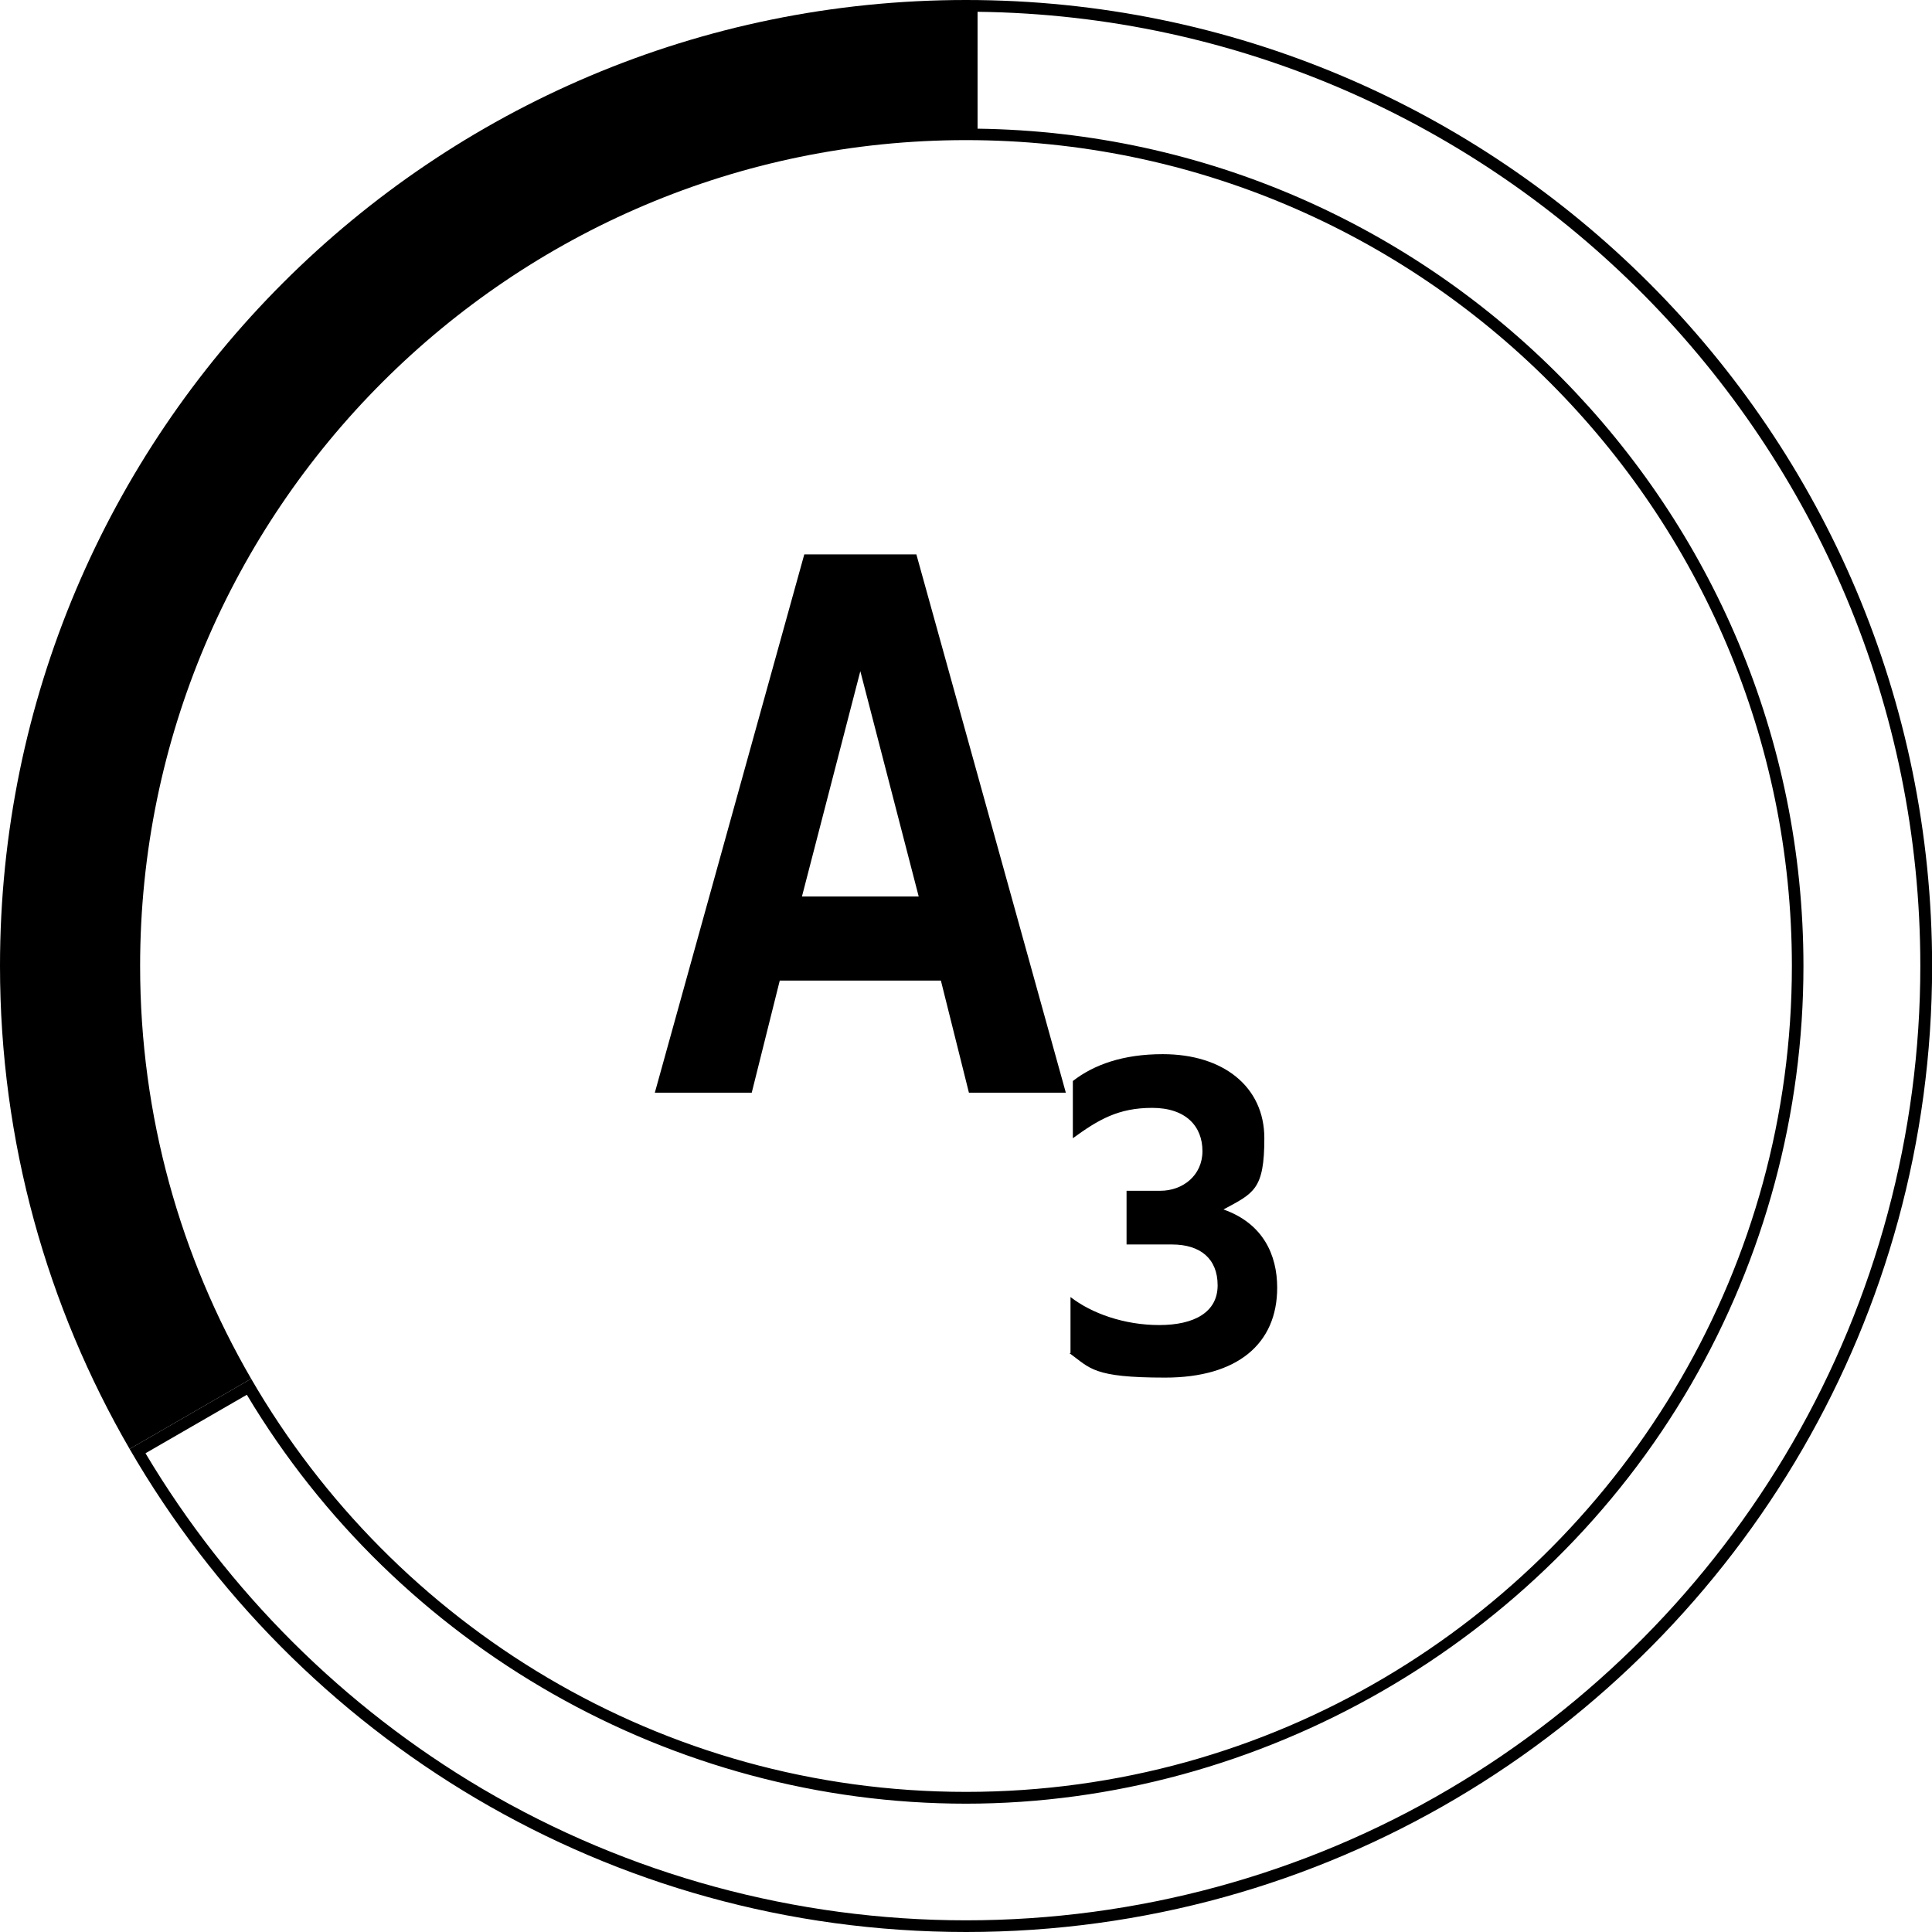
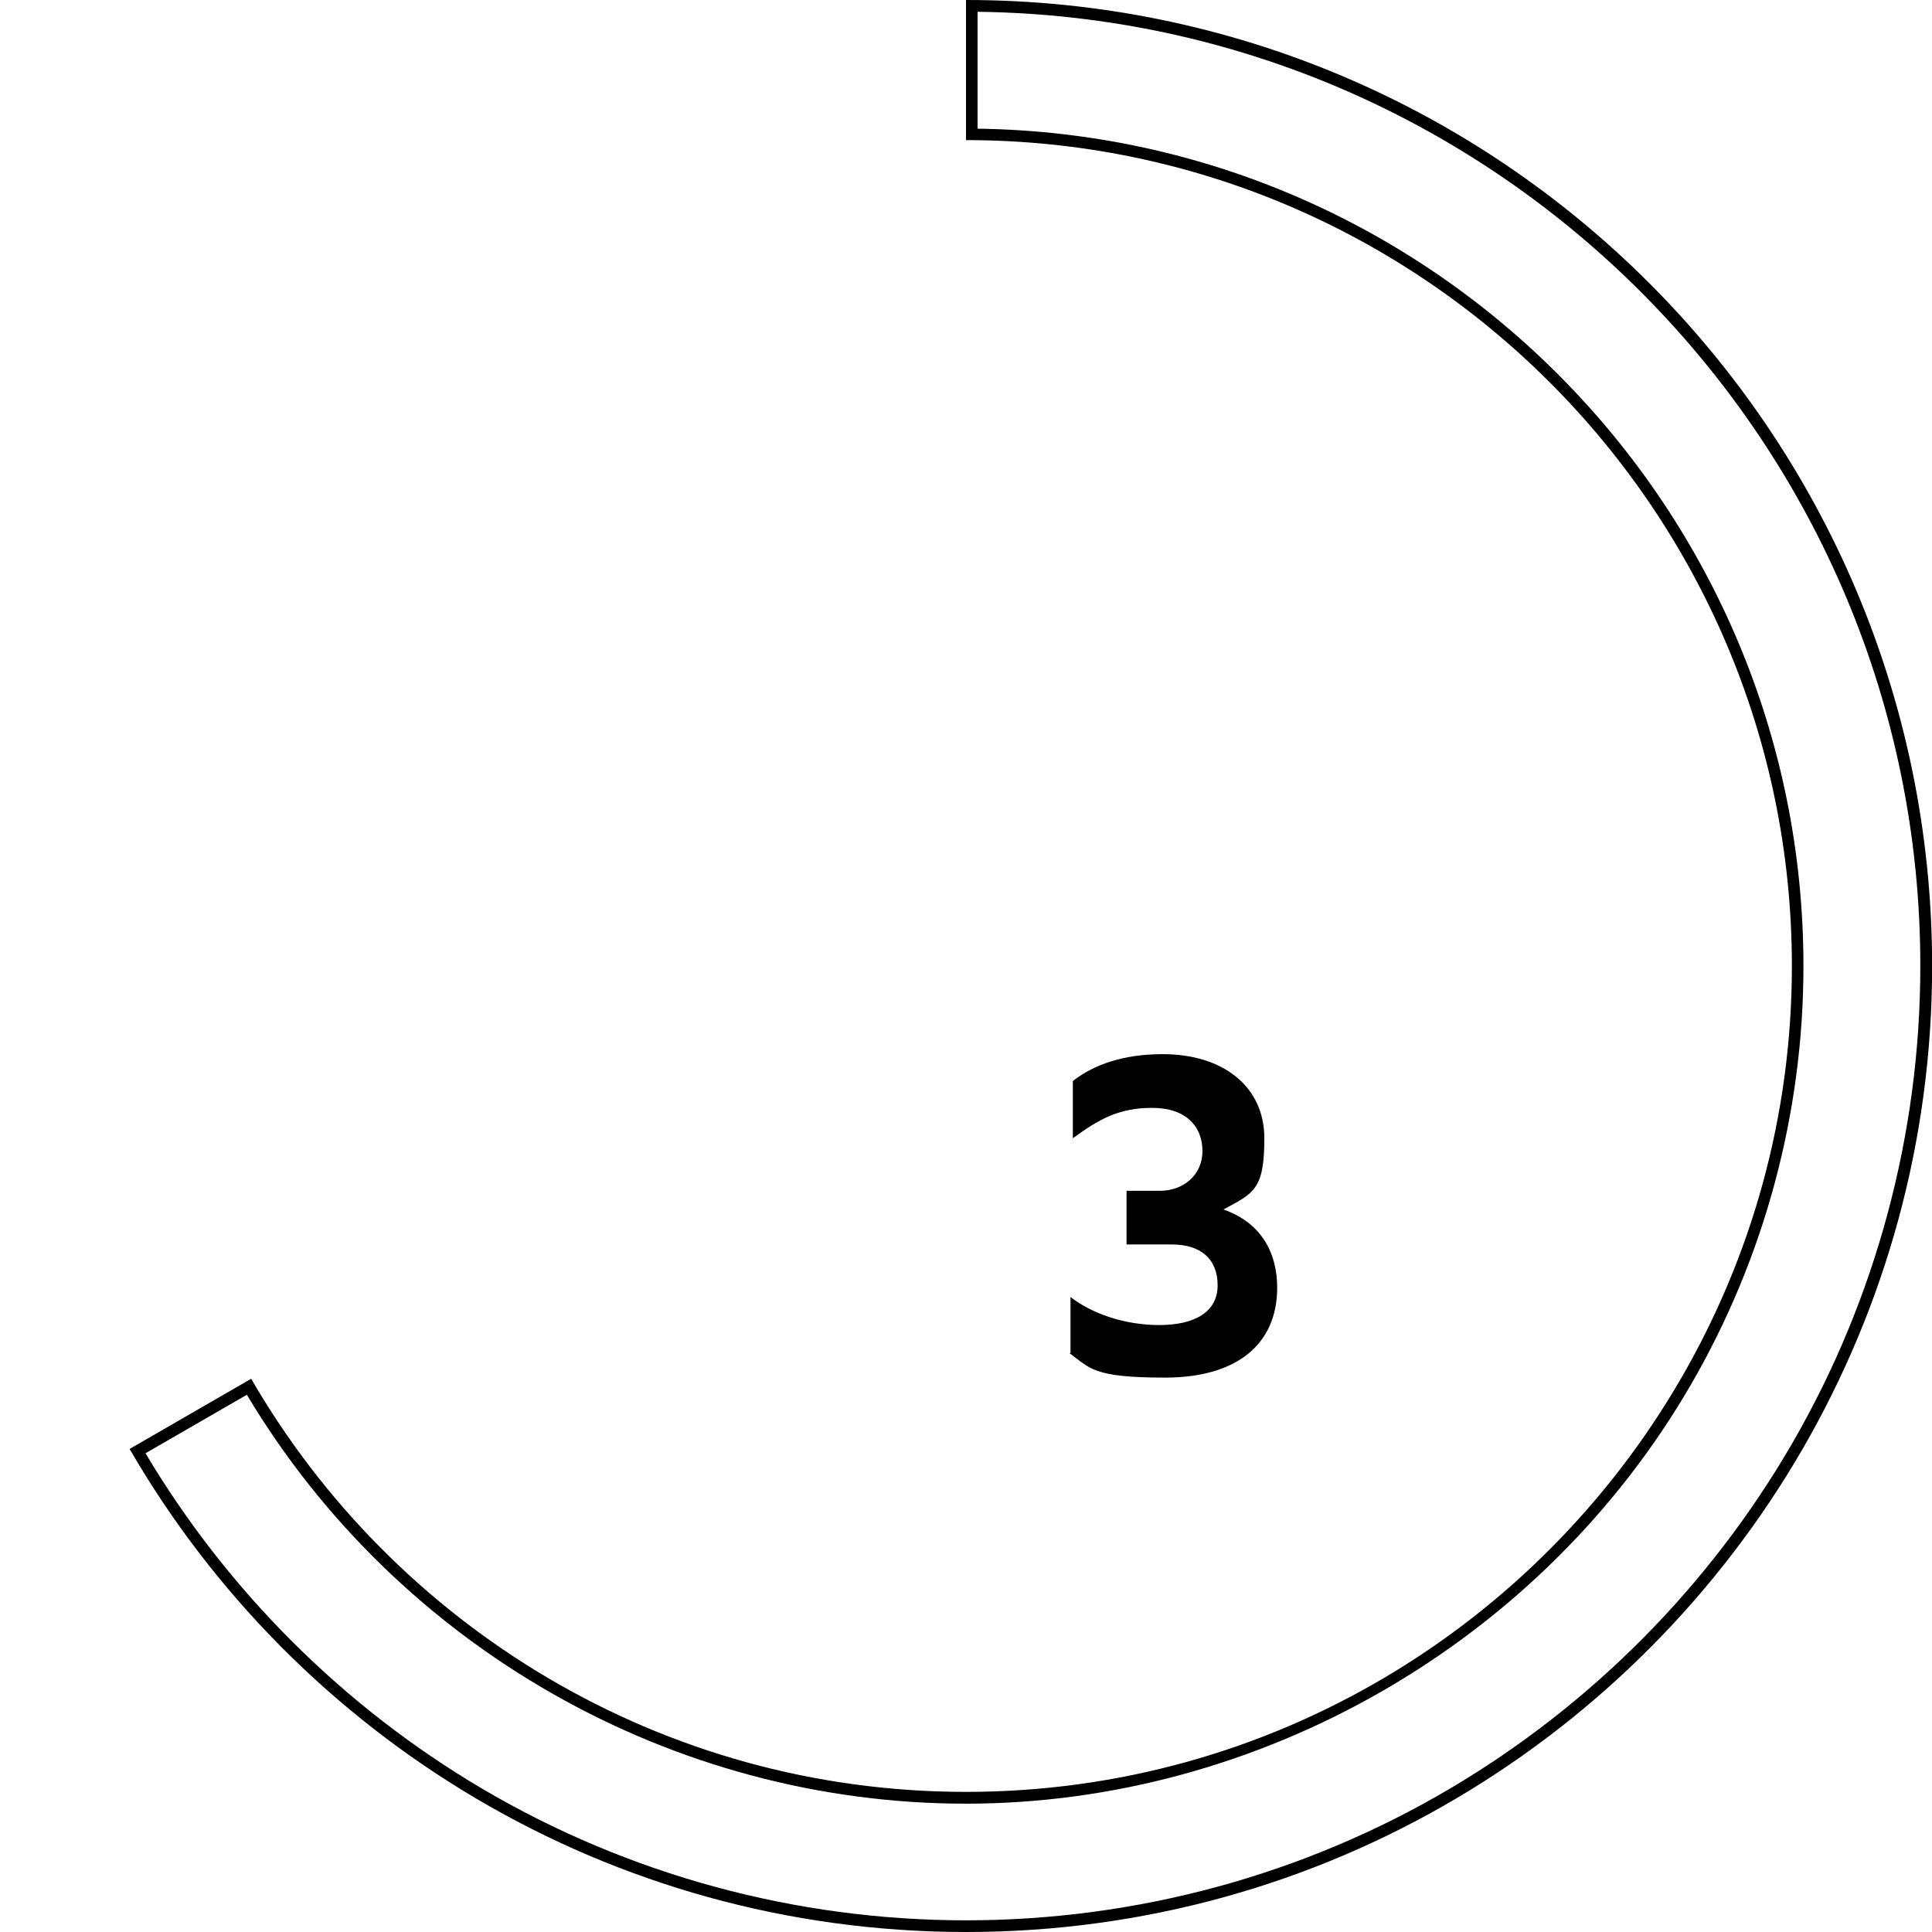
<svg xmlns="http://www.w3.org/2000/svg" viewBox="0 0 165.46 165.46" id="Layer_2">
  <defs>
    <style>
      .cls-1 {
        isolation: isolate;
      }
    </style>
  </defs>
  <g id="Group_98">
    <g>
      <g class="cls-1" id="A3">
        <g class="cls-1">
-           <path d="M68.88,47.48h9.6l12.8,46.1h-8.3l-2.4-9.6h-13.8l-2.4,9.6h-8.3s12.8-46.1,12.8-46.1ZM78.68,76.78l-5-19.3-5,19.3h10Z" />
-         </g>
+           </g>
        <g class="cls-1">
          <path d="M91.68,115.88v-4.8c1.8,1.4,4.6,2.4,7.6,2.4s5-1.1,5-3.4-1.5-3.5-3.9-3.5h-3.9v-4.6h2.9c1.9,0,3.6-1.3,3.6-3.4s-1.4-3.7-4.3-3.7-4.6,1-6.8,2.6v-4.9c1.8-1.4,4.3-2.3,7.7-2.3,5.2,0,8.7,2.8,8.7,7.2s-.9,4.7-3.5,6.1c3.4,1.2,4.6,3.9,4.6,6.7,0,4.8-3.4,7.7-9.6,7.7s-6.4-.8-8.2-2.1h.1Z" />
        </g>
      </g>
      <g>
-         <path d="M12,82.73c0,12.87,3.47,24.94,9.51,35.35l-10.41,6.01C4.05,111.92,0,97.8,0,82.73,0,37.04,37.04,0,82.73,0v12C43.73,12,12,43.73,12,82.73Z" />
        <path d="M83.73,1.01c44.61.54,80.73,36.99,80.73,81.72,0,14.34-3.79,28.47-10.96,40.86-7.06,12.2-17.21,22.44-29.34,29.6-12.5,7.38-26.83,11.27-41.43,11.27s-28.92-3.9-41.43-11.27c-11.85-6.99-21.8-16.91-28.84-28.73l8.68-5.01c12.94,21.63,36.44,35.02,61.58,35.02s49.26-13.75,62.09-35.88c6.31-10.88,9.64-23.28,9.64-35.85,0-39.22-31.64-71.19-70.73-71.72V1.01M82.73,0h0v12h0c39,0,70.73,31.73,70.73,70.73,0,12.87-3.47,24.94-9.51,35.35-12.25,21.13-35.09,35.38-61.22,35.38s-48.98-14.25-61.22-35.38l-10.41,6.01c14.31,24.72,41.02,41.37,71.64,41.37s57.33-16.65,71.64-41.37c7.04-12.17,11.09-26.29,11.09-41.36C165.46,37.04,128.42,0,82.73,0h0Z" />
      </g>
    </g>
  </g>
</svg>